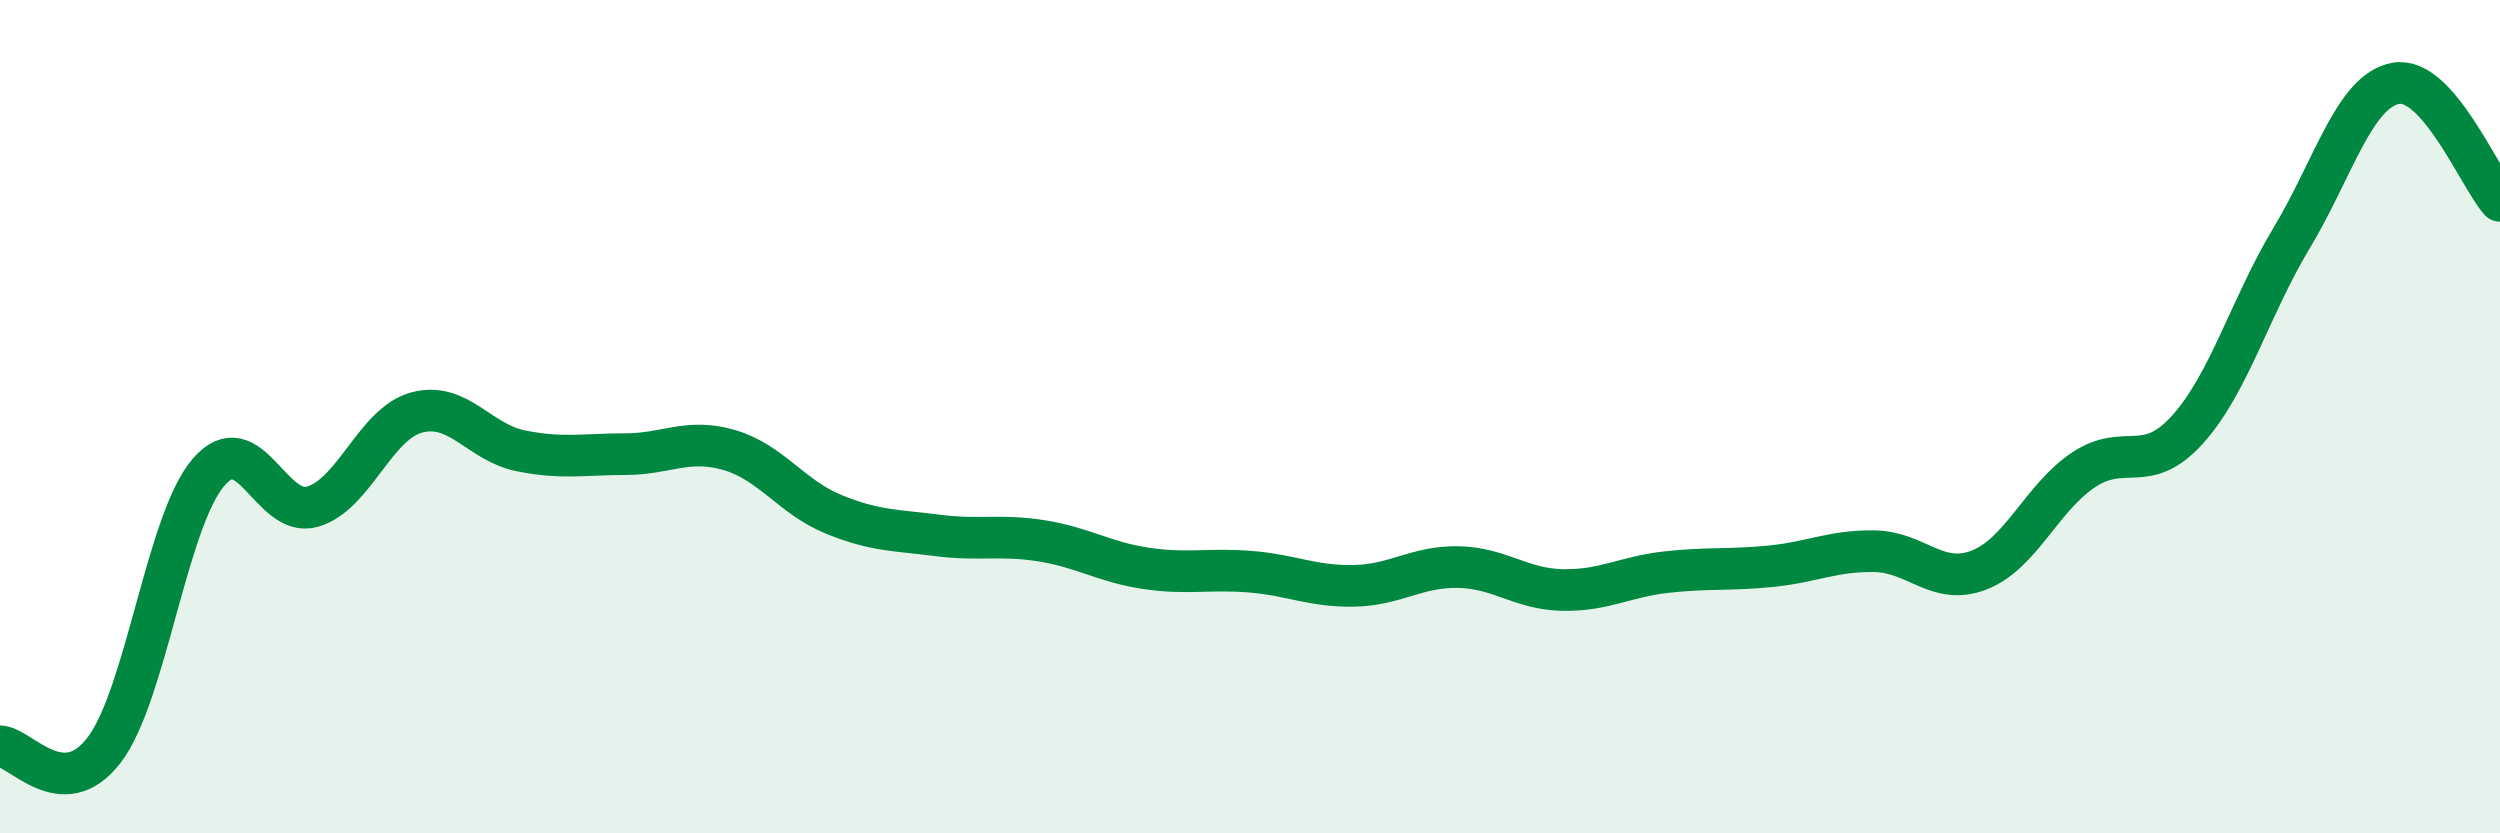
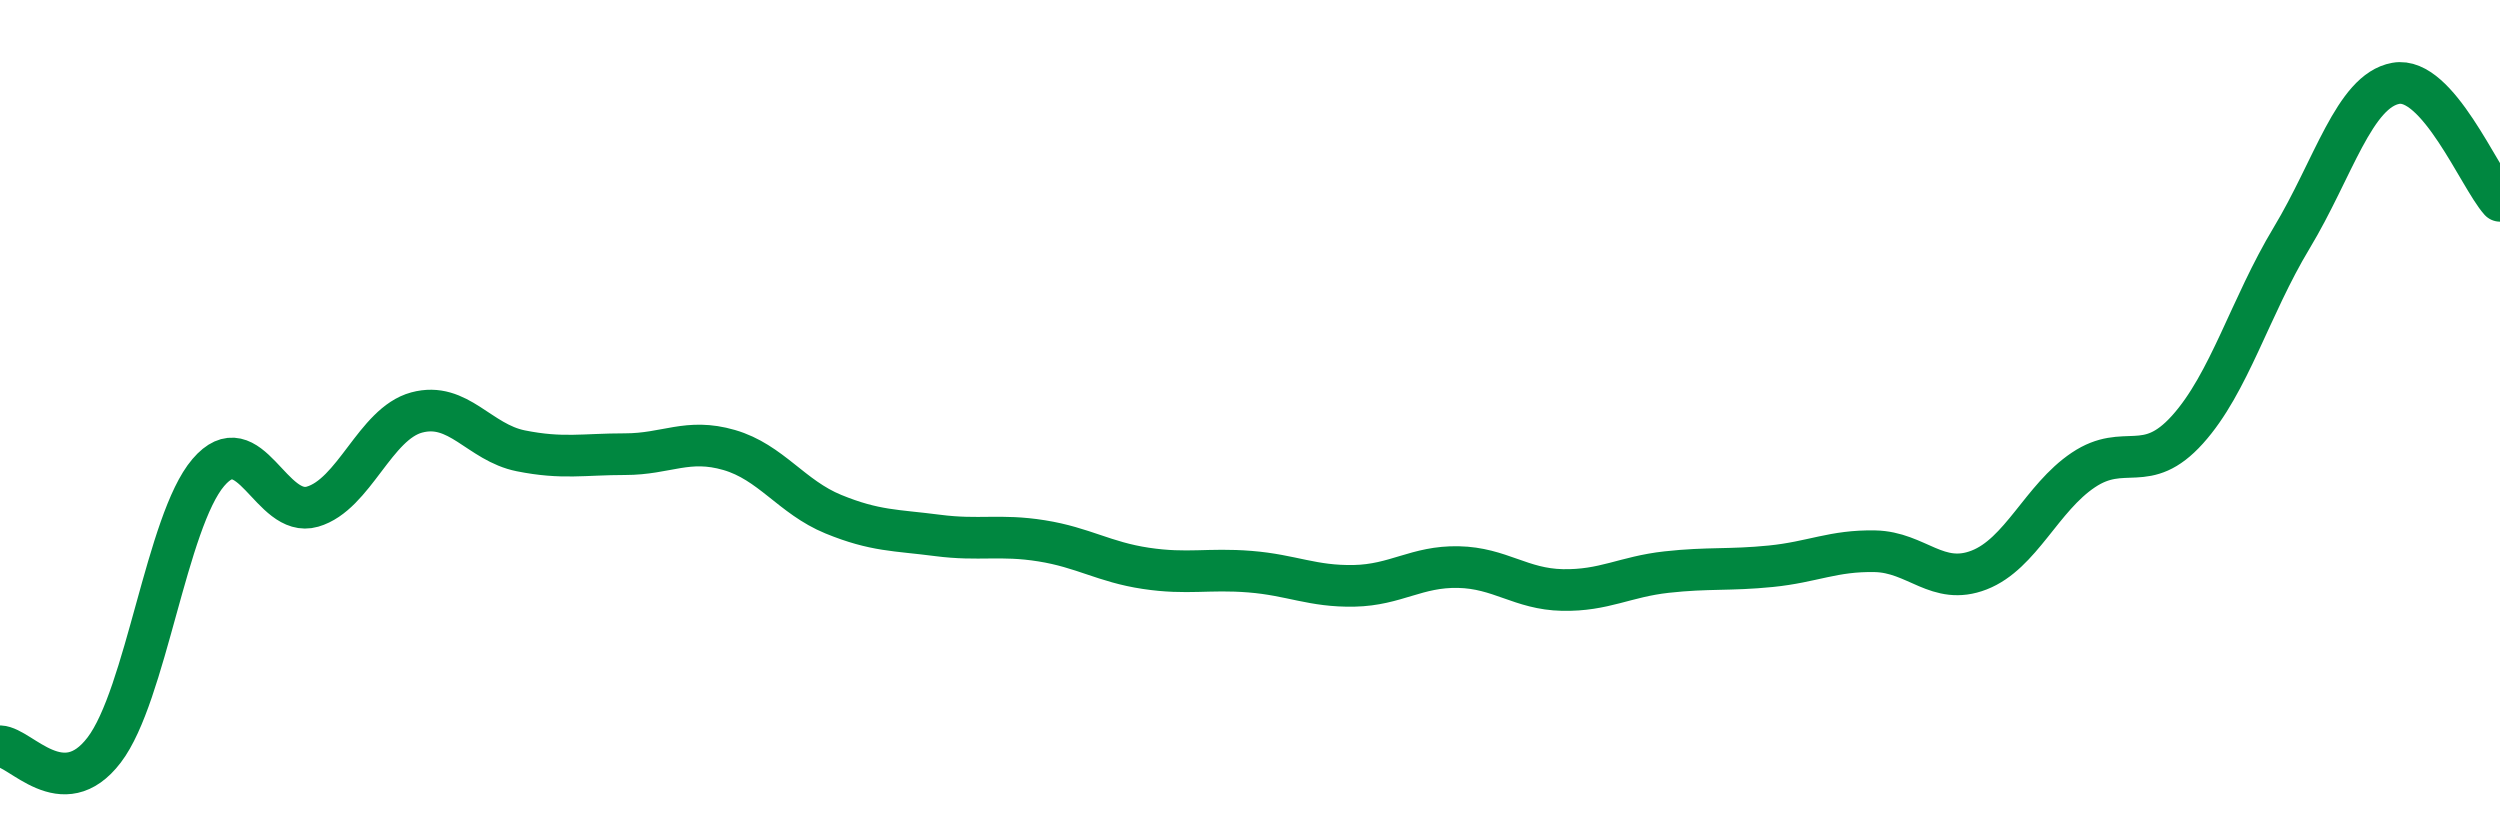
<svg xmlns="http://www.w3.org/2000/svg" width="60" height="20" viewBox="0 0 60 20">
-   <path d="M 0,17.91 C 0.5,17.93 1.5,19.31 2.5,18 C 3.5,16.69 4,12.51 5,11.34 C 6,10.17 6.5,12.45 7.5,12.16 C 8.5,11.87 9,10.17 10,9.9 C 11,9.63 11.5,10.62 12.5,10.82 C 13.5,11.02 14,10.9 15,10.9 C 16,10.9 16.5,10.51 17.5,10.8 C 18.5,11.09 19,11.93 20,12.34 C 21,12.75 21.5,12.72 22.5,12.85 C 23.5,12.98 24,12.82 25,12.98 C 26,13.14 26.5,13.49 27.5,13.64 C 28.5,13.79 29,13.64 30,13.72 C 31,13.8 31.5,14.08 32.5,14.06 C 33.5,14.04 34,13.59 35,13.61 C 36,13.63 36.5,14.14 37.5,14.16 C 38.5,14.18 39,13.84 40,13.73 C 41,13.62 41.5,13.69 42.5,13.59 C 43.5,13.49 44,13.21 45,13.23 C 46,13.25 46.5,14.07 47.5,13.68 C 48.5,13.29 49,11.95 50,11.28 C 51,10.61 51.5,11.42 52.5,10.31 C 53.5,9.2 54,7.37 55,5.71 C 56,4.05 56.5,2.18 57.5,2 C 58.5,1.82 59.5,4.26 60,4.82L60 20L0 20Z" fill="#008740" opacity="0.1" stroke-linecap="round" stroke-linejoin="round" />
  <path d="M 0,17.91 C 0.5,17.93 1.5,19.31 2.5,18 C 3.5,16.69 4,12.51 5,11.34 C 6,10.17 6.5,12.45 7.5,12.16 C 8.5,11.87 9,10.17 10,9.9 C 11,9.63 11.5,10.62 12.5,10.82 C 13.5,11.02 14,10.9 15,10.9 C 16,10.9 16.5,10.51 17.5,10.8 C 18.5,11.09 19,11.93 20,12.34 C 21,12.75 21.5,12.72 22.5,12.85 C 23.5,12.98 24,12.82 25,12.98 C 26,13.14 26.5,13.49 27.5,13.64 C 28.5,13.79 29,13.64 30,13.72 C 31,13.8 31.5,14.08 32.5,14.06 C 33.5,14.04 34,13.59 35,13.61 C 36,13.63 36.5,14.14 37.5,14.16 C 38.5,14.18 39,13.84 40,13.73 C 41,13.62 41.5,13.69 42.5,13.59 C 43.5,13.49 44,13.21 45,13.23 C 46,13.25 46.5,14.07 47.5,13.68 C 48.5,13.29 49,11.95 50,11.28 C 51,10.61 51.5,11.42 52.5,10.31 C 53.5,9.2 54,7.37 55,5.71 C 56,4.05 56.5,2.18 57.5,2 C 58.5,1.82 59.5,4.26 60,4.82" stroke="#008740" stroke-width="1" fill="none" stroke-linecap="round" stroke-linejoin="round" />
</svg>